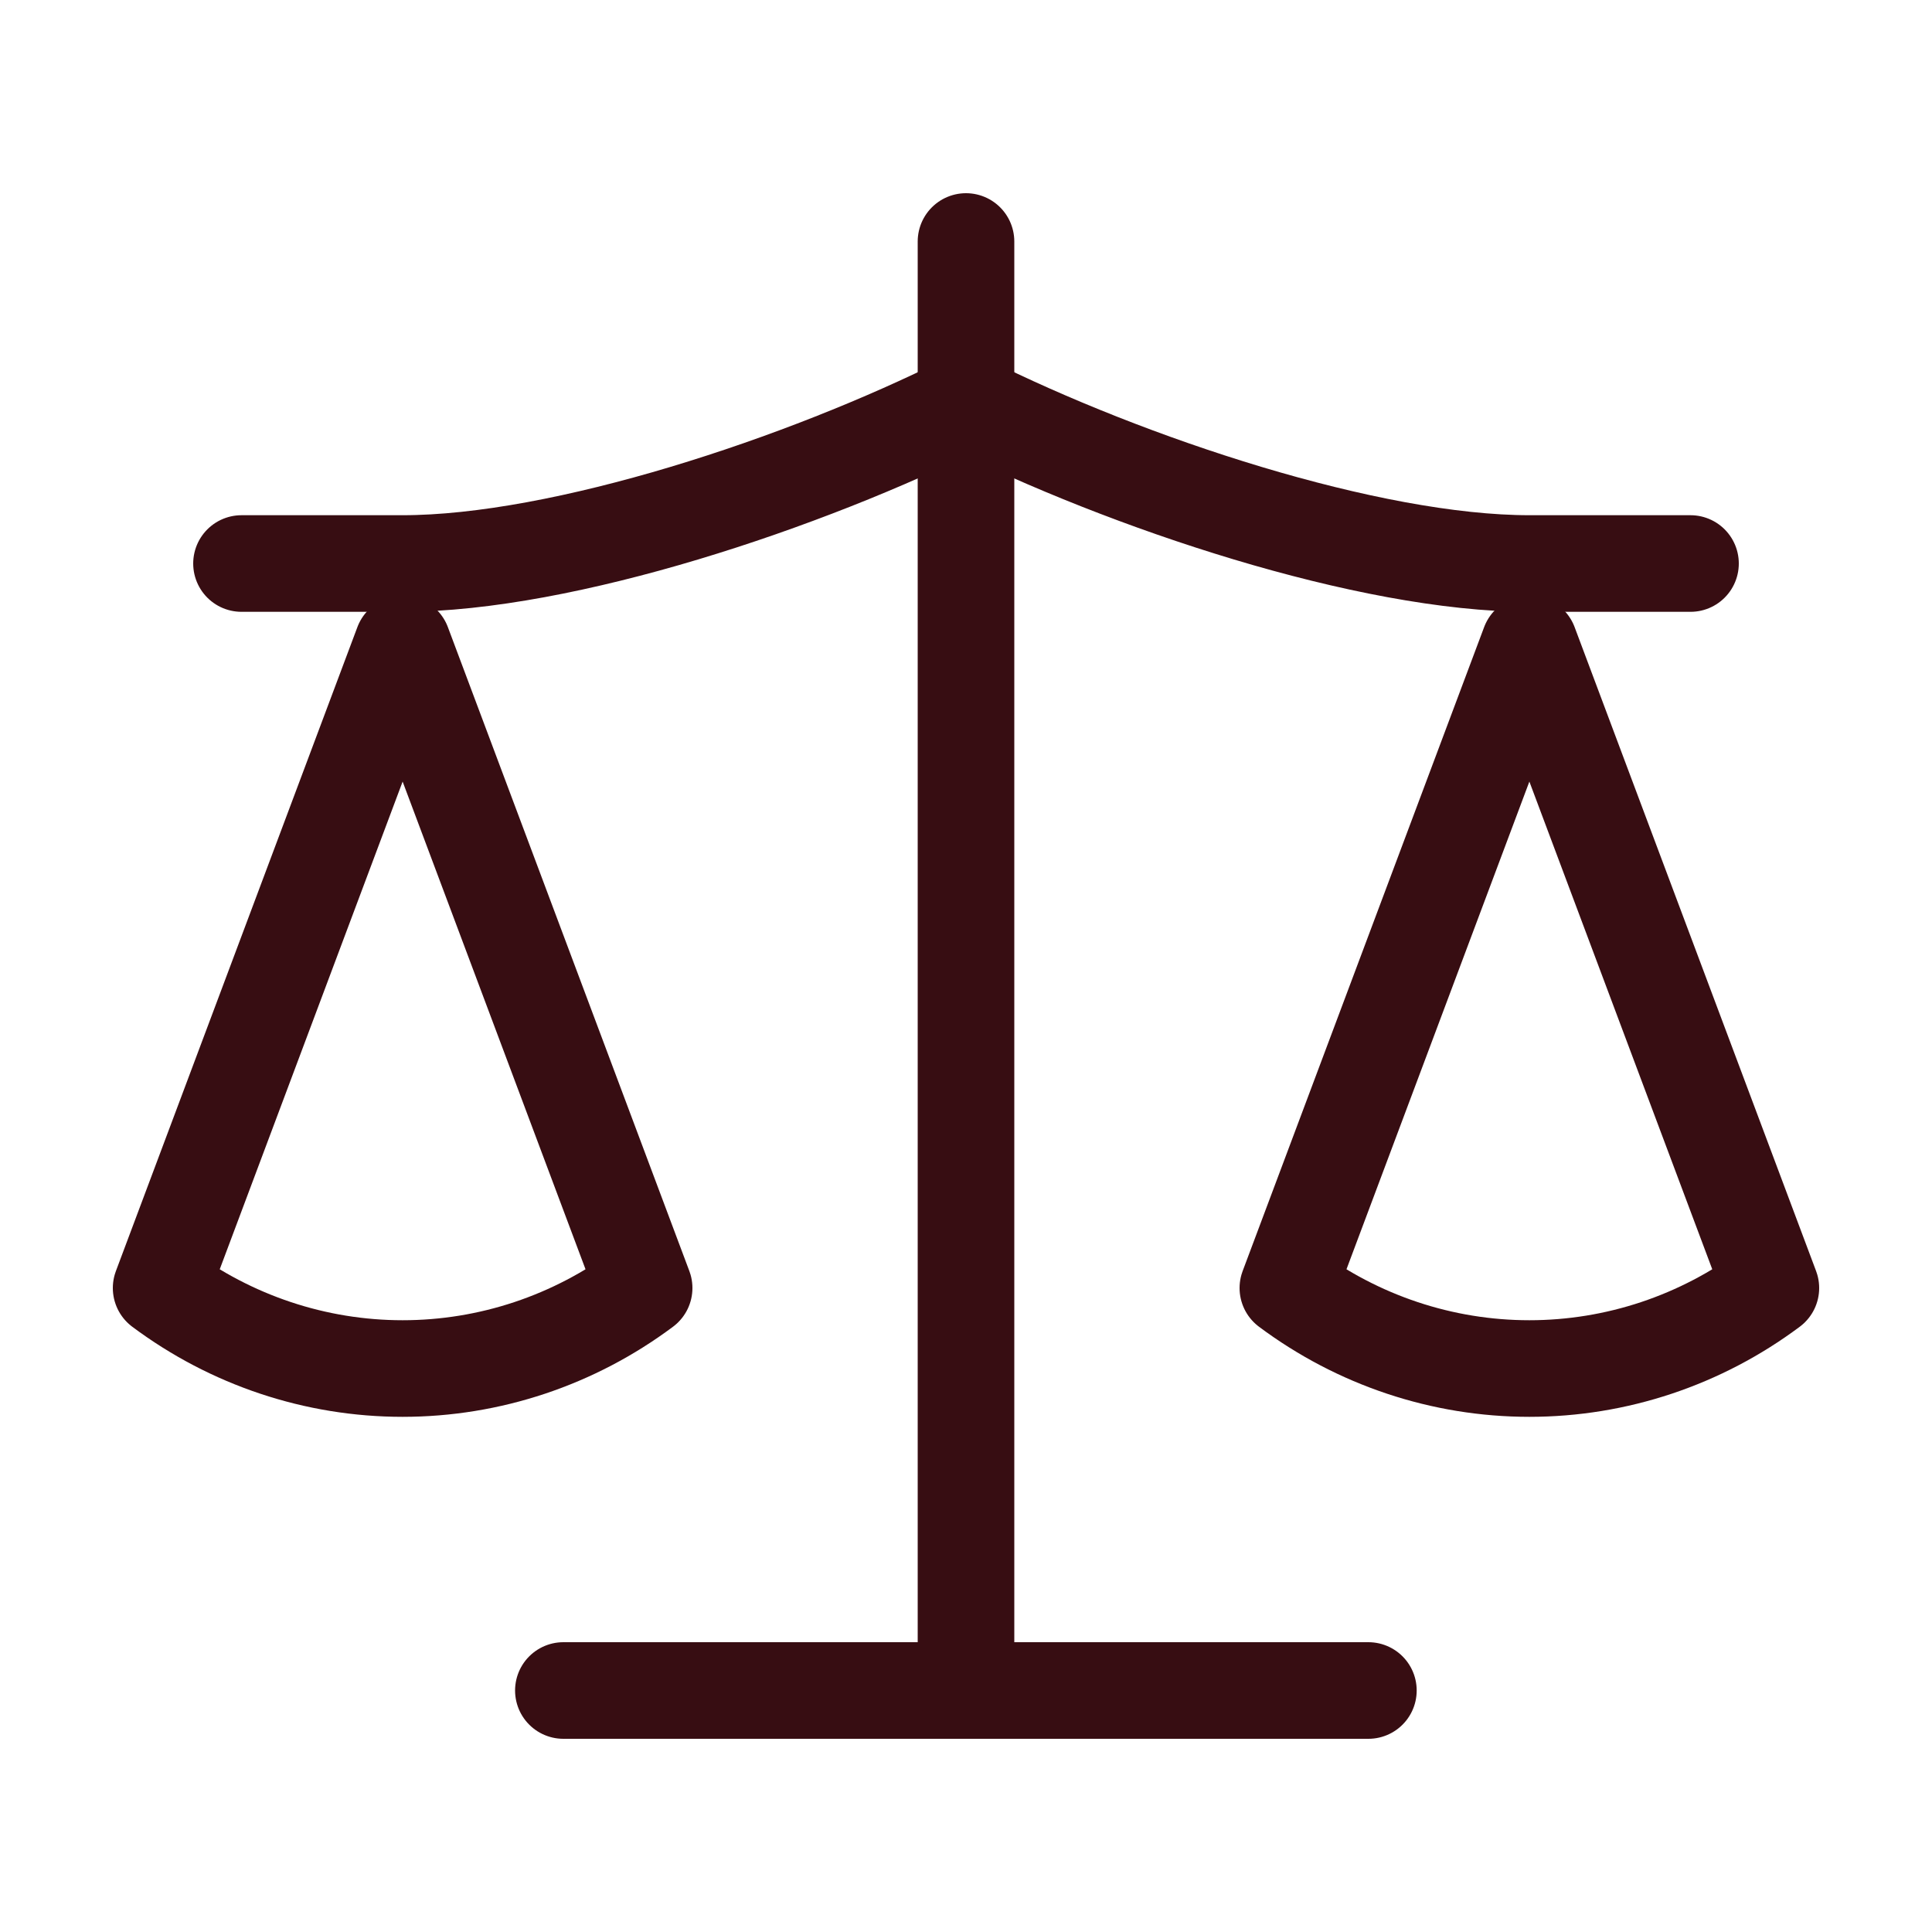
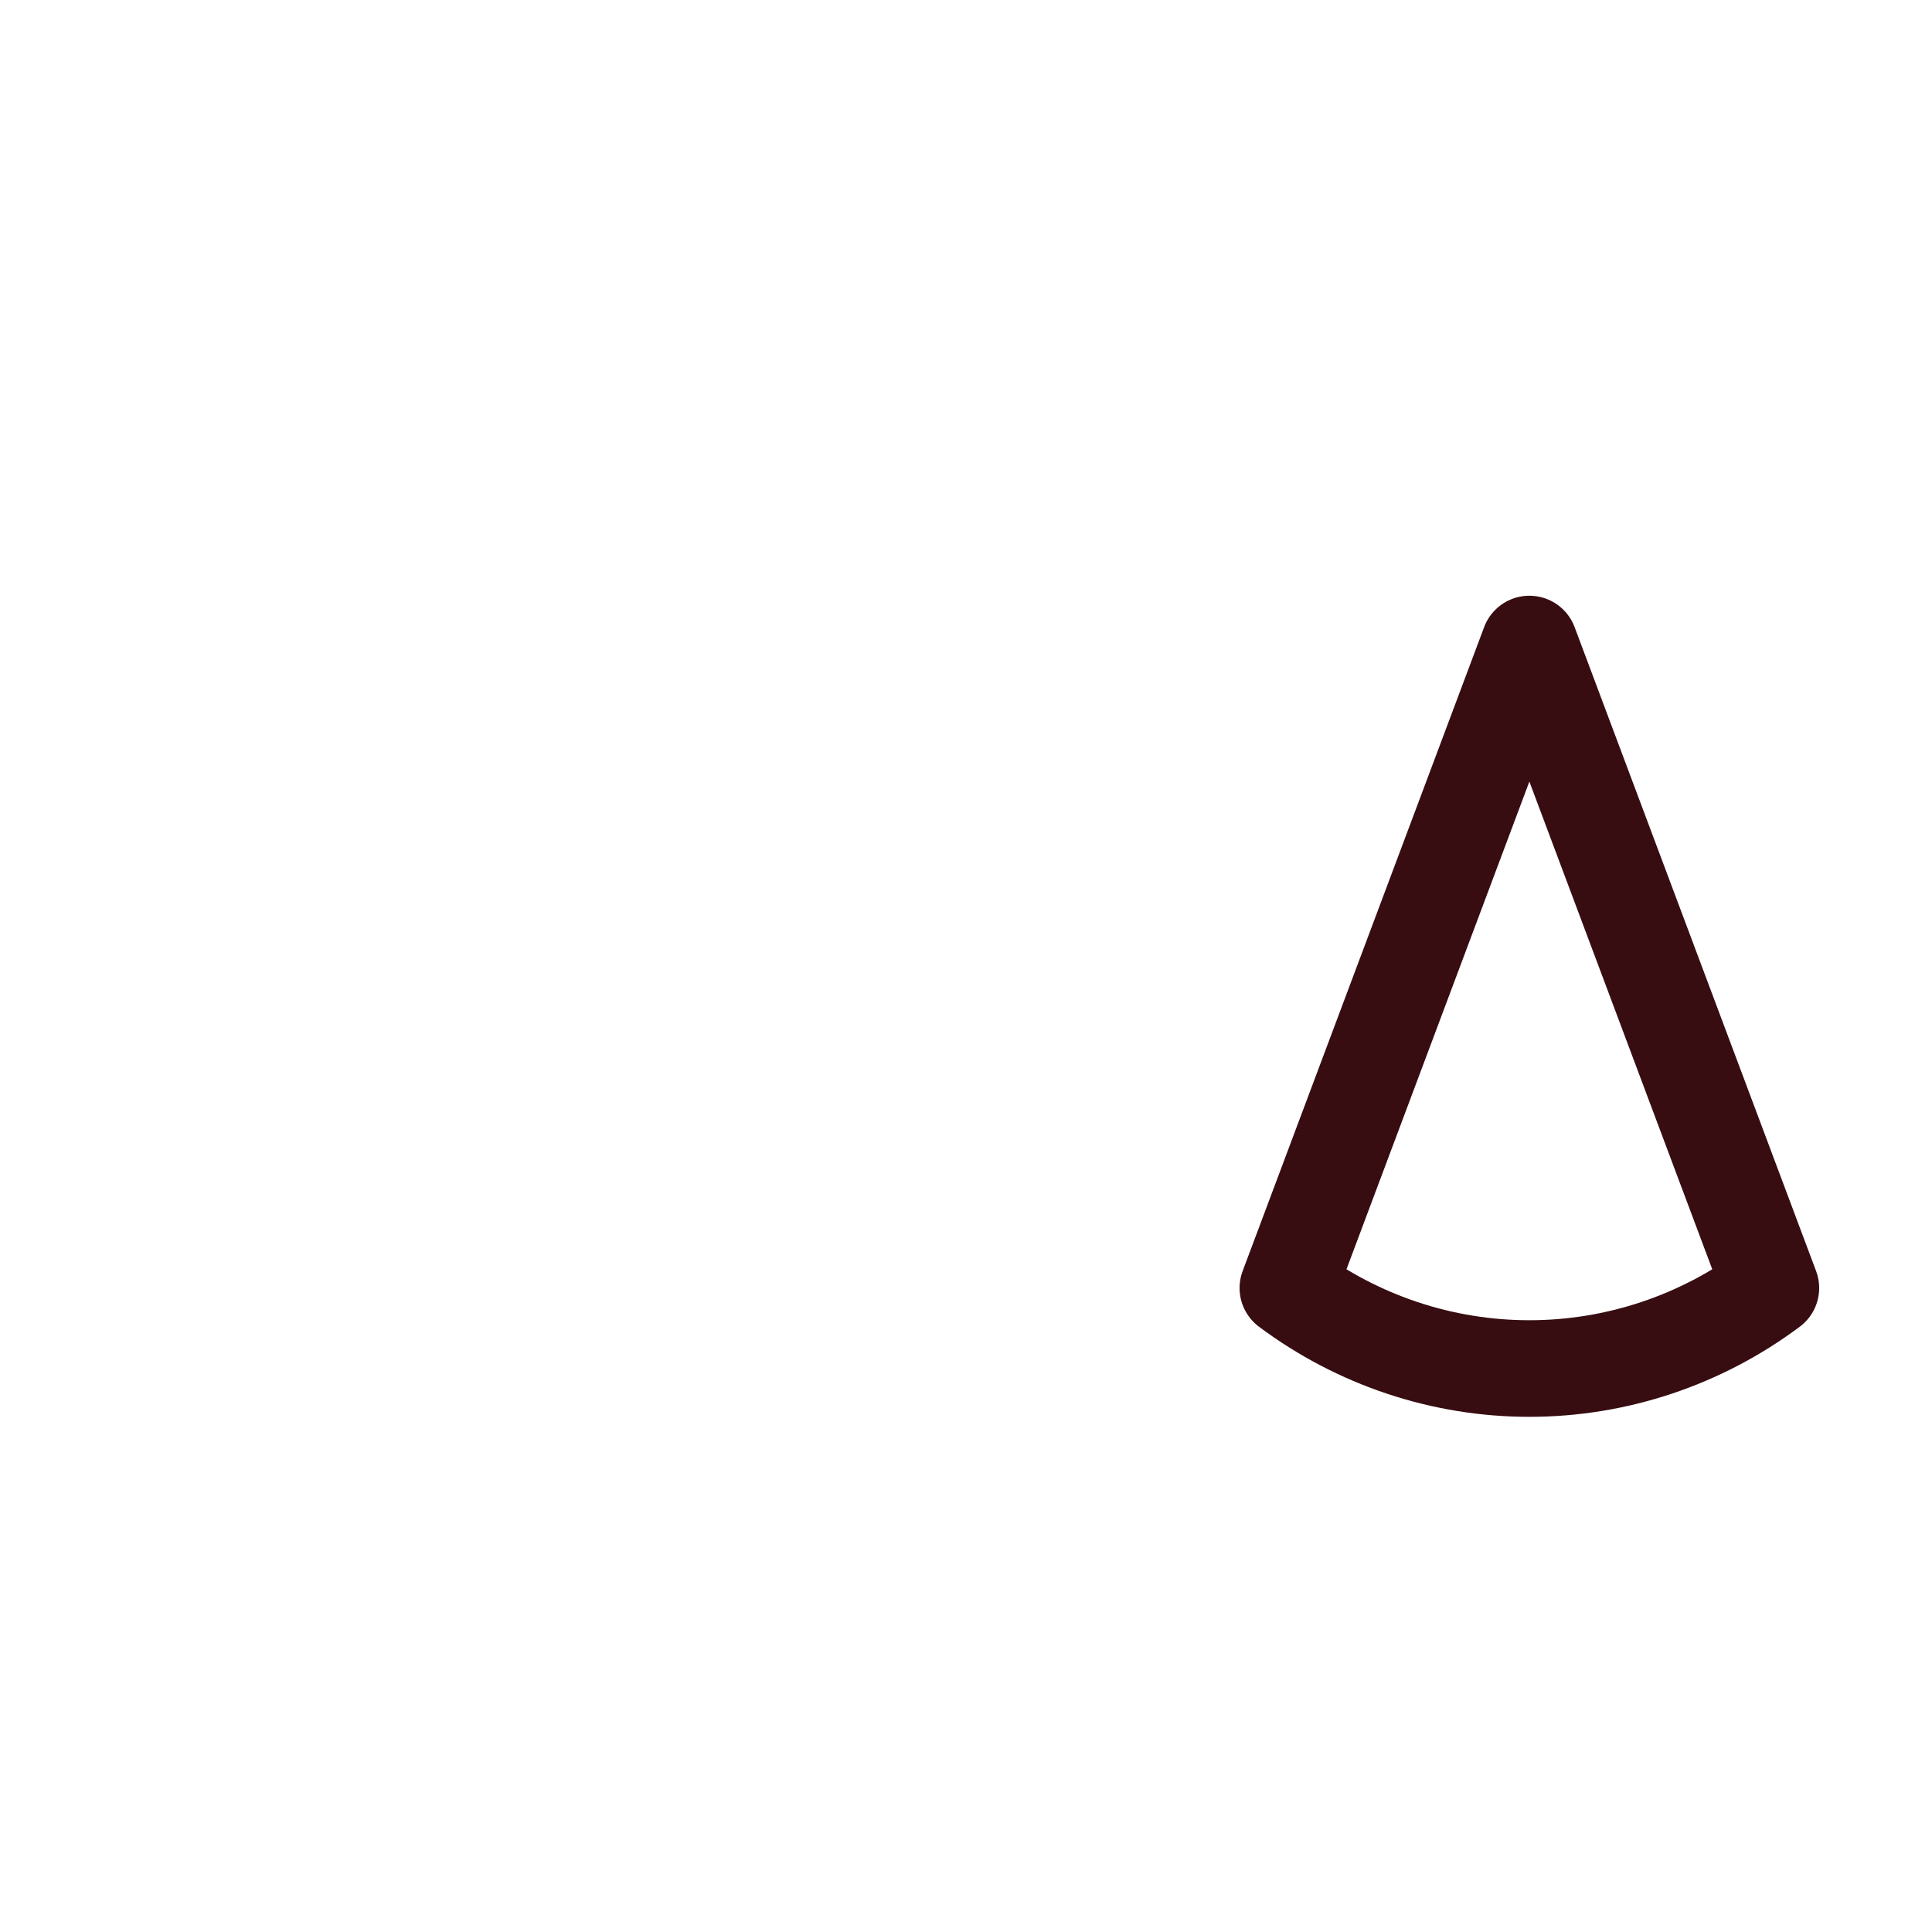
<svg xmlns="http://www.w3.org/2000/svg" width="40" height="40" viewBox="0 0 40 40" fill="none">
  <path d="M26.664 26.667L31.664 13.334L36.664 26.667C35.214 27.75 33.464 28.334 31.664 28.334C29.864 28.334 28.114 27.75 26.664 26.667Z" stroke="#370D12" stroke-width="2" stroke-linecap="round" stroke-linejoin="round" />
-   <path d="M3.336 26.667L8.336 13.334L13.336 26.667C11.886 27.75 10.136 28.334 8.336 28.334C6.536 28.334 4.786 27.75 3.336 26.667Z" stroke="#370D12" stroke-width="2" stroke-linecap="round" stroke-linejoin="round" />
-   <path d="M11.664 35H28.331" stroke="#370D12" stroke-width="2" stroke-linecap="round" stroke-linejoin="round" />
-   <path d="M20 5V35" stroke="#370D12" stroke-width="2" stroke-linecap="round" stroke-linejoin="round" />
-   <path d="M5 11.667H8.333C11.667 11.667 16.667 10 20 8.333C23.333 10 28.333 11.667 31.667 11.667H35" stroke="#370D12" stroke-width="2" stroke-linecap="round" stroke-linejoin="round" />
</svg>